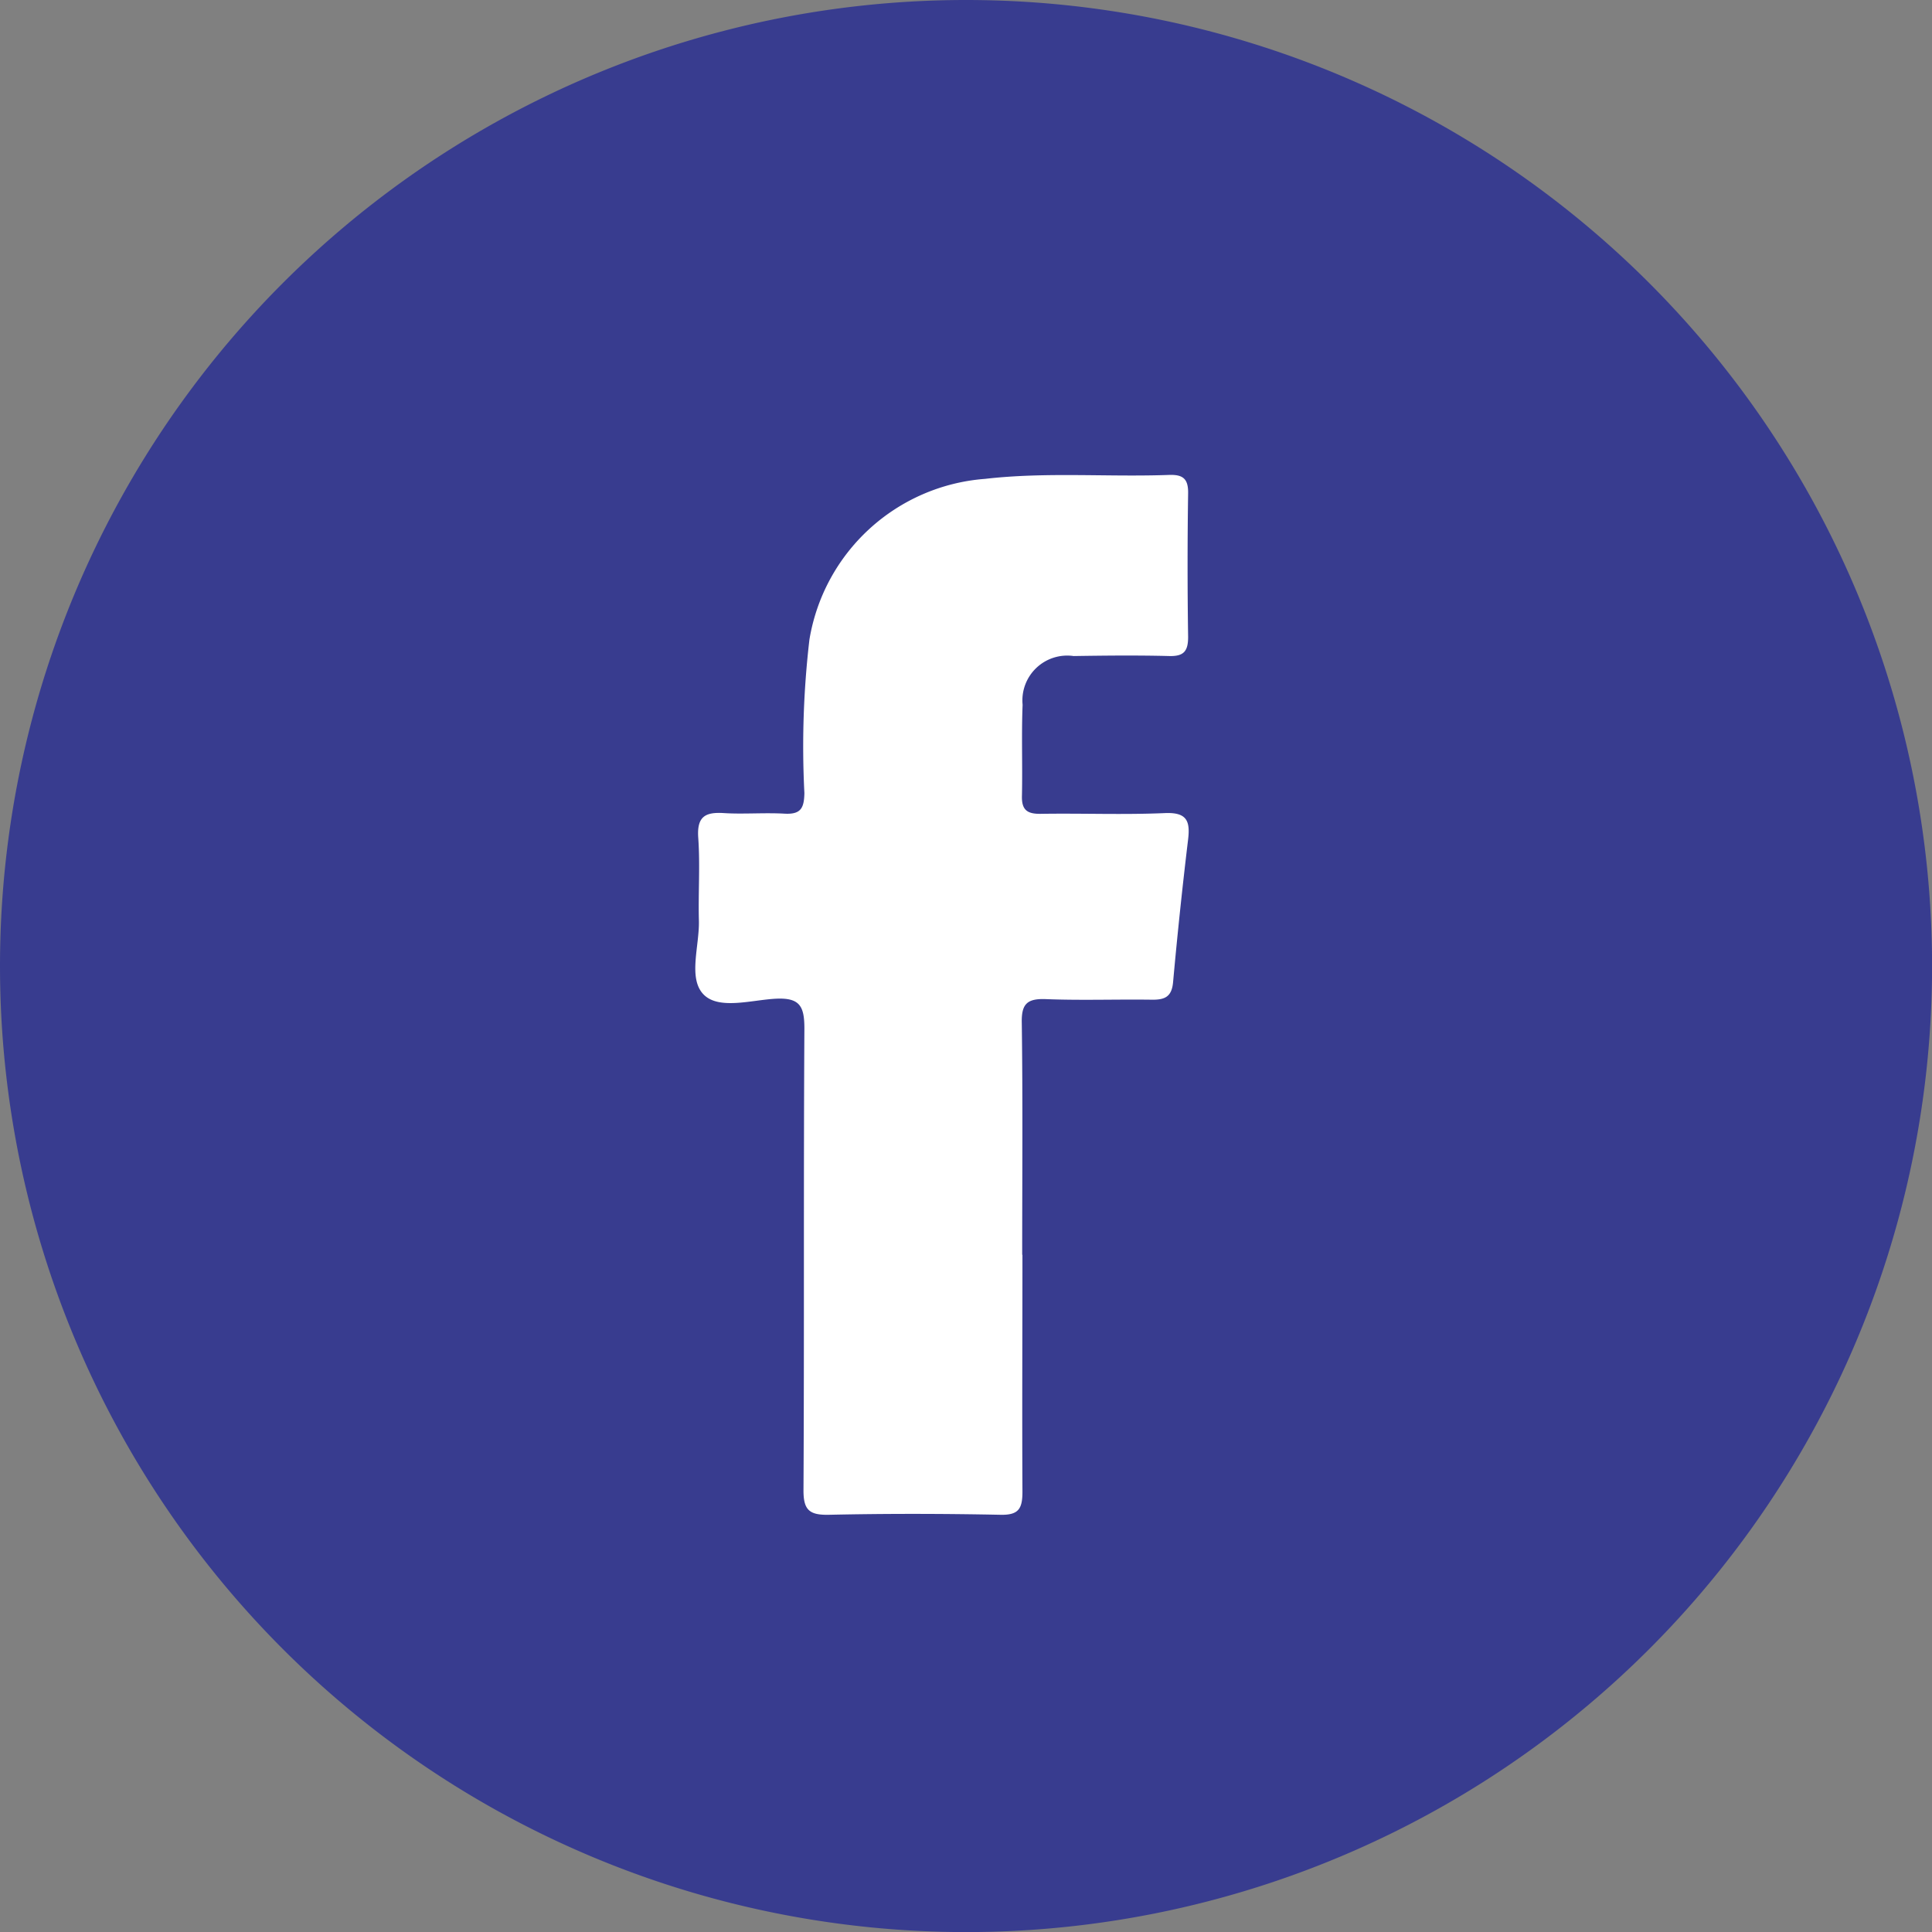
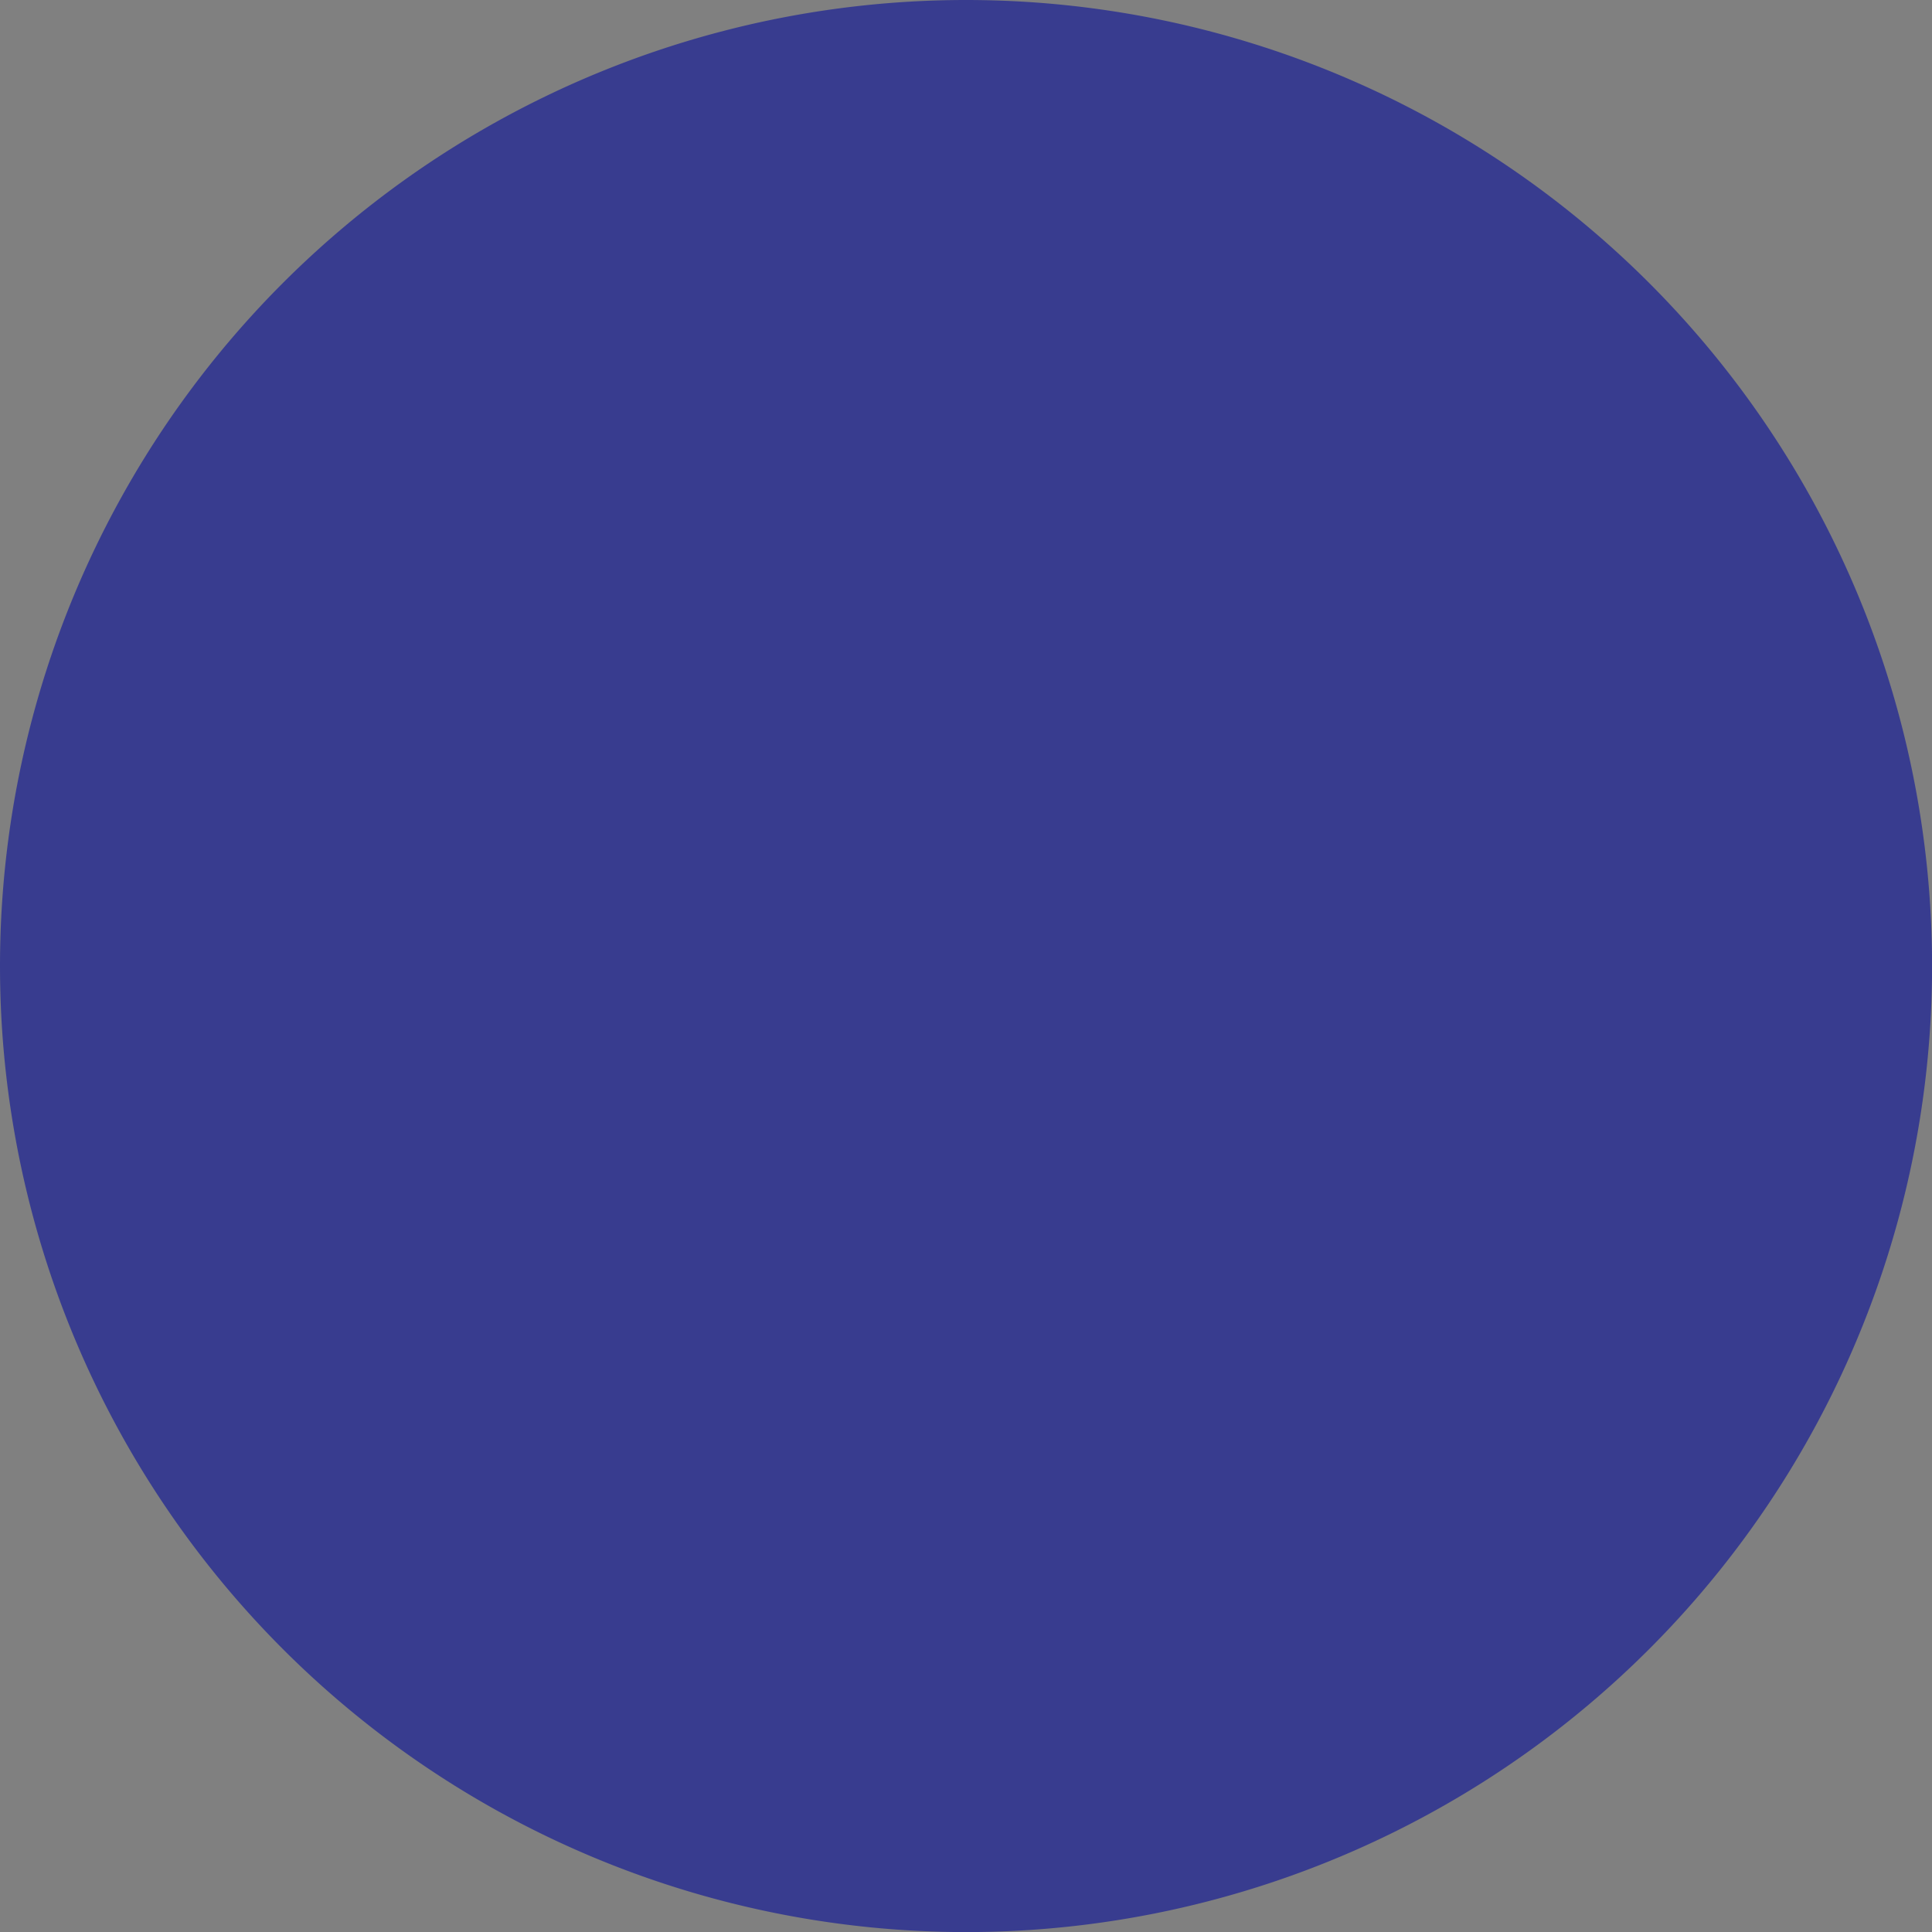
<svg xmlns="http://www.w3.org/2000/svg" width="23.533" height="23.533" data-name="Group 19">
  <rect width="100%" height="100%" fill="#808080" stroke="none" />
  <path fill="#383c8f" d="M11.767 0A11.767 11.767 0 1 1 0 11.767 11.767 11.767 0 0 1 11.767 0Z" data-name="Path 2423" />
-   <path fill="#fff" d="M12.454 15.281c0 .963-.005 1.925 0 2.888 0 .206-.044.287-.268.282-.7-.014-1.393-.015-2.089 0-.24.005-.311-.059-.31-.3.01-1.874 0-3.748.011-5.622 0-.27-.053-.379-.349-.364s-.7.141-.884-.057-.045-.586-.052-.891c-.009-.338.016-.677-.008-1.013-.018-.259.086-.315.315-.3s.492-.007.737.007c.2.011.237-.07.241-.25a11.2 11.2 0 0 1 .061-1.868 2.347 2.347 0 0 1 2.139-1.96c.747-.086 1.493-.021 2.24-.048.168-.006.237.043.234.223q-.013.876 0 1.751c0 .171-.051.236-.227.232-.389-.01-.779-.006-1.168 0a.546.546 0 0 0-.621.594c-.015.368 0 .738-.008 1.106-.006.182.07.225.236.222.5-.008 1 .013 1.506-.009.264-.011.309.093.282.32a59.482 59.482 0 0 0-.183 1.738c-.016.18-.1.217-.259.215-.43-.006-.861.01-1.29-.007-.229-.009-.3.058-.294.291.013.942.005 1.884.005 2.826" data-name="Path 2358" />
</svg>